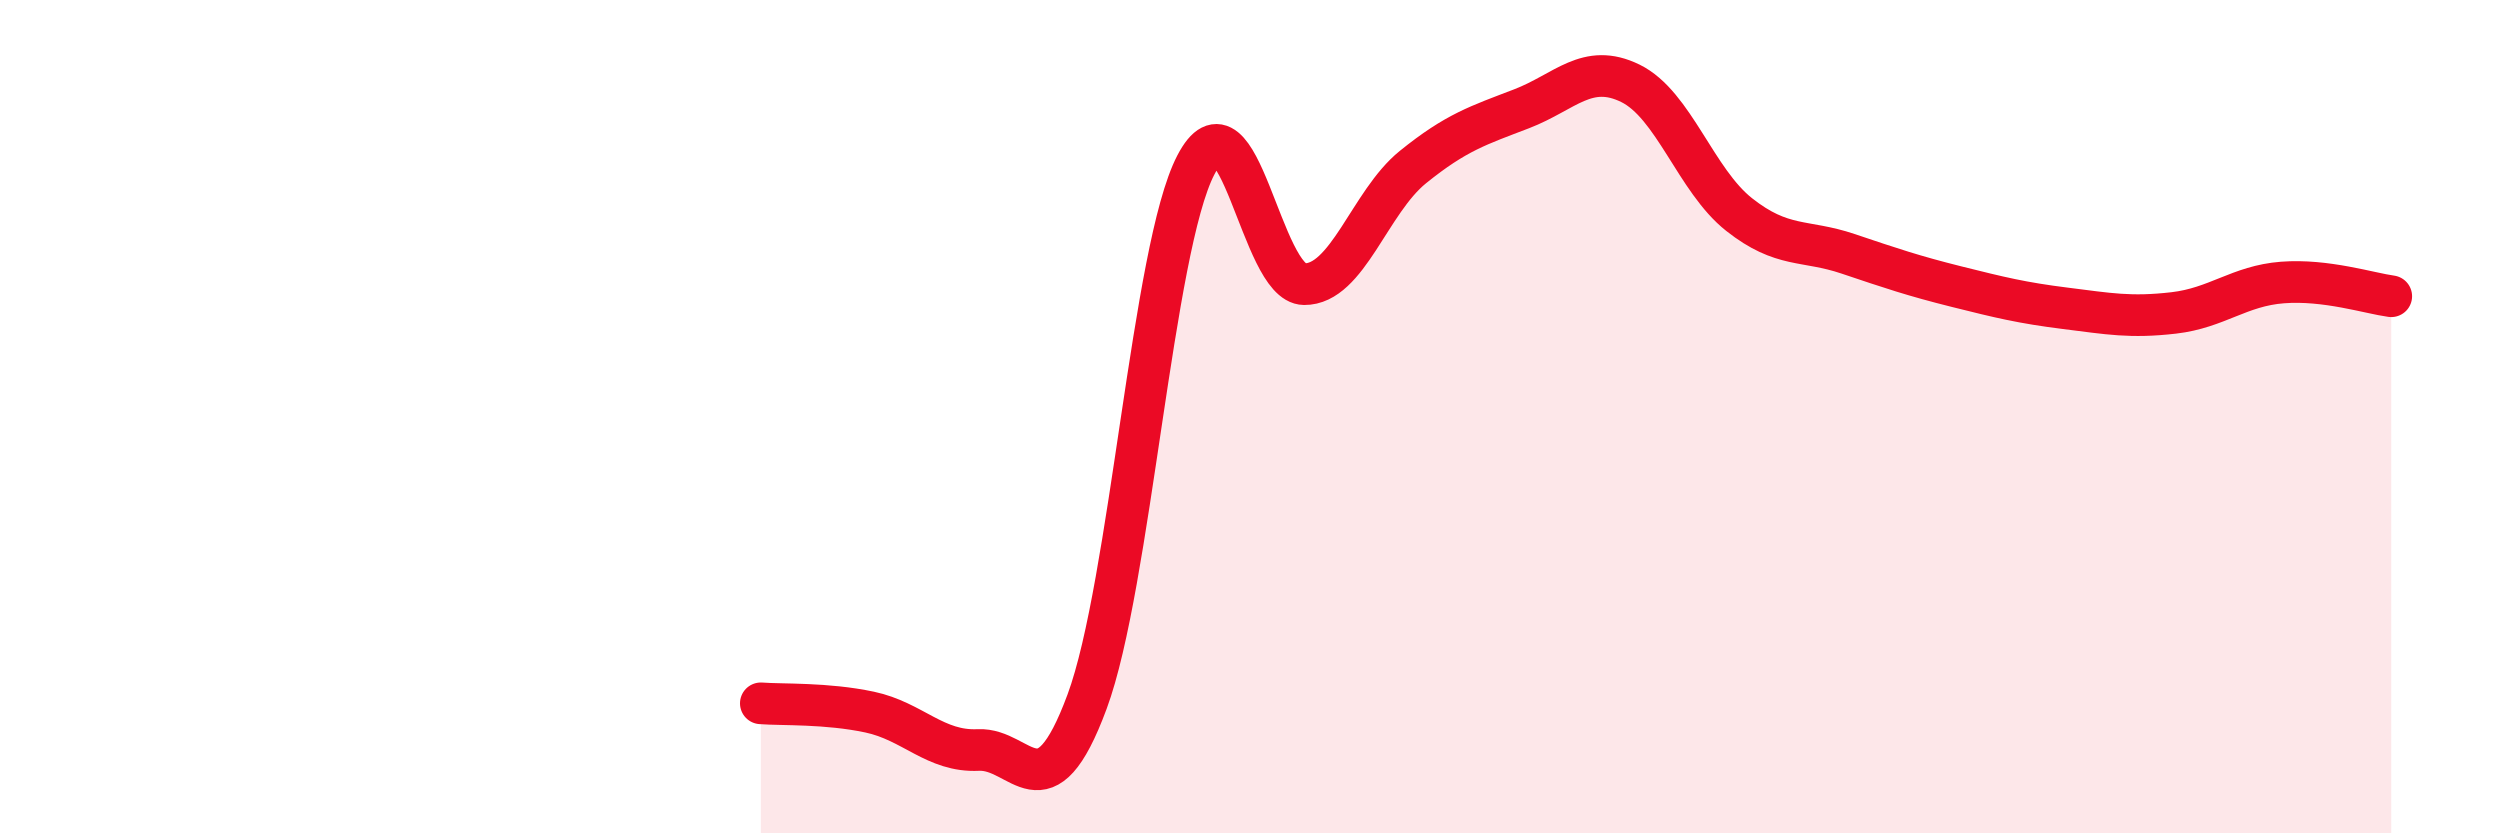
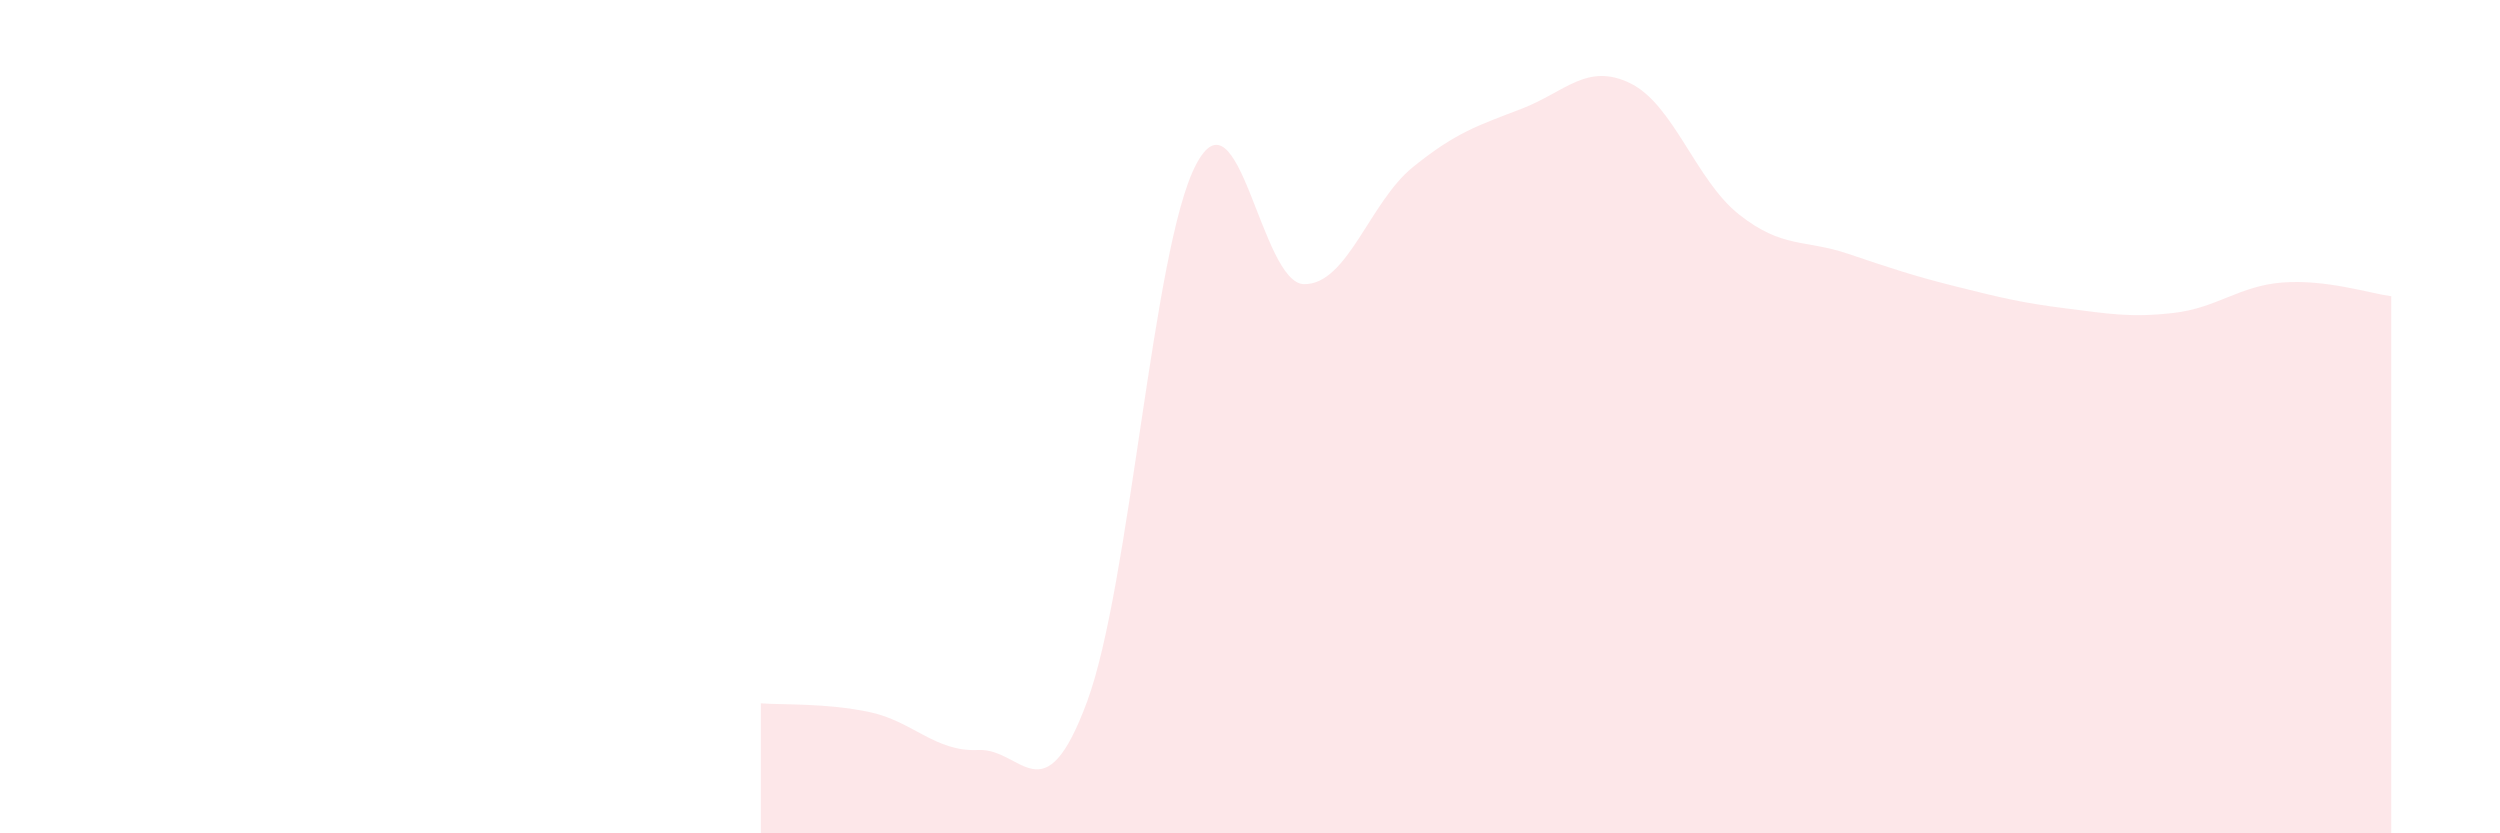
<svg xmlns="http://www.w3.org/2000/svg" width="60" height="20" viewBox="0 0 60 20">
  <path d="M 18.26,16.88 C 18.78,16.92 19.83,16.87 20.87,17.09 C 21.91,17.31 22.44,18.05 23.48,18 C 24.52,17.95 25.05,19.65 26.09,16.84 C 27.13,14.03 27.66,5.96 28.7,3.96 C 29.74,1.96 30.26,6.81 31.3,6.82 C 32.34,6.83 32.87,4.85 33.91,4.01 C 34.95,3.17 35.48,3.01 36.52,2.61 C 37.56,2.21 38.09,1.49 39.13,2 C 40.17,2.51 40.7,4.33 41.74,5.15 C 42.78,5.97 43.31,5.74 44.35,6.09 C 45.39,6.44 45.92,6.62 46.96,6.88 C 48,7.14 48.53,7.27 49.57,7.4 C 50.61,7.53 51.13,7.63 52.17,7.51 C 53.21,7.39 53.74,6.86 54.78,6.78 C 55.82,6.7 56.87,7.04 57.39,7.11L57.39 20L18.26 20Z" fill="#EB0A25" opacity="0.1" stroke-linecap="round" stroke-linejoin="round" />
-   <path d="M 18.26,16.88 C 18.78,16.92 19.83,16.87 20.87,17.09 C 21.91,17.31 22.44,18.05 23.48,18 C 24.52,17.95 25.05,19.65 26.09,16.84 C 27.13,14.03 27.66,5.96 28.7,3.96 C 29.74,1.96 30.26,6.81 31.3,6.82 C 32.34,6.83 32.87,4.85 33.91,4.01 C 34.95,3.17 35.48,3.01 36.52,2.61 C 37.56,2.21 38.09,1.49 39.13,2 C 40.17,2.51 40.7,4.33 41.74,5.15 C 42.78,5.97 43.31,5.74 44.35,6.09 C 45.39,6.44 45.92,6.62 46.96,6.88 C 48,7.14 48.53,7.27 49.57,7.4 C 50.61,7.53 51.13,7.63 52.17,7.51 C 53.21,7.39 53.74,6.86 54.78,6.78 C 55.82,6.7 56.87,7.04 57.39,7.11" stroke="#EB0A25" stroke-width="1" fill="none" stroke-linecap="round" stroke-linejoin="round" />
</svg>